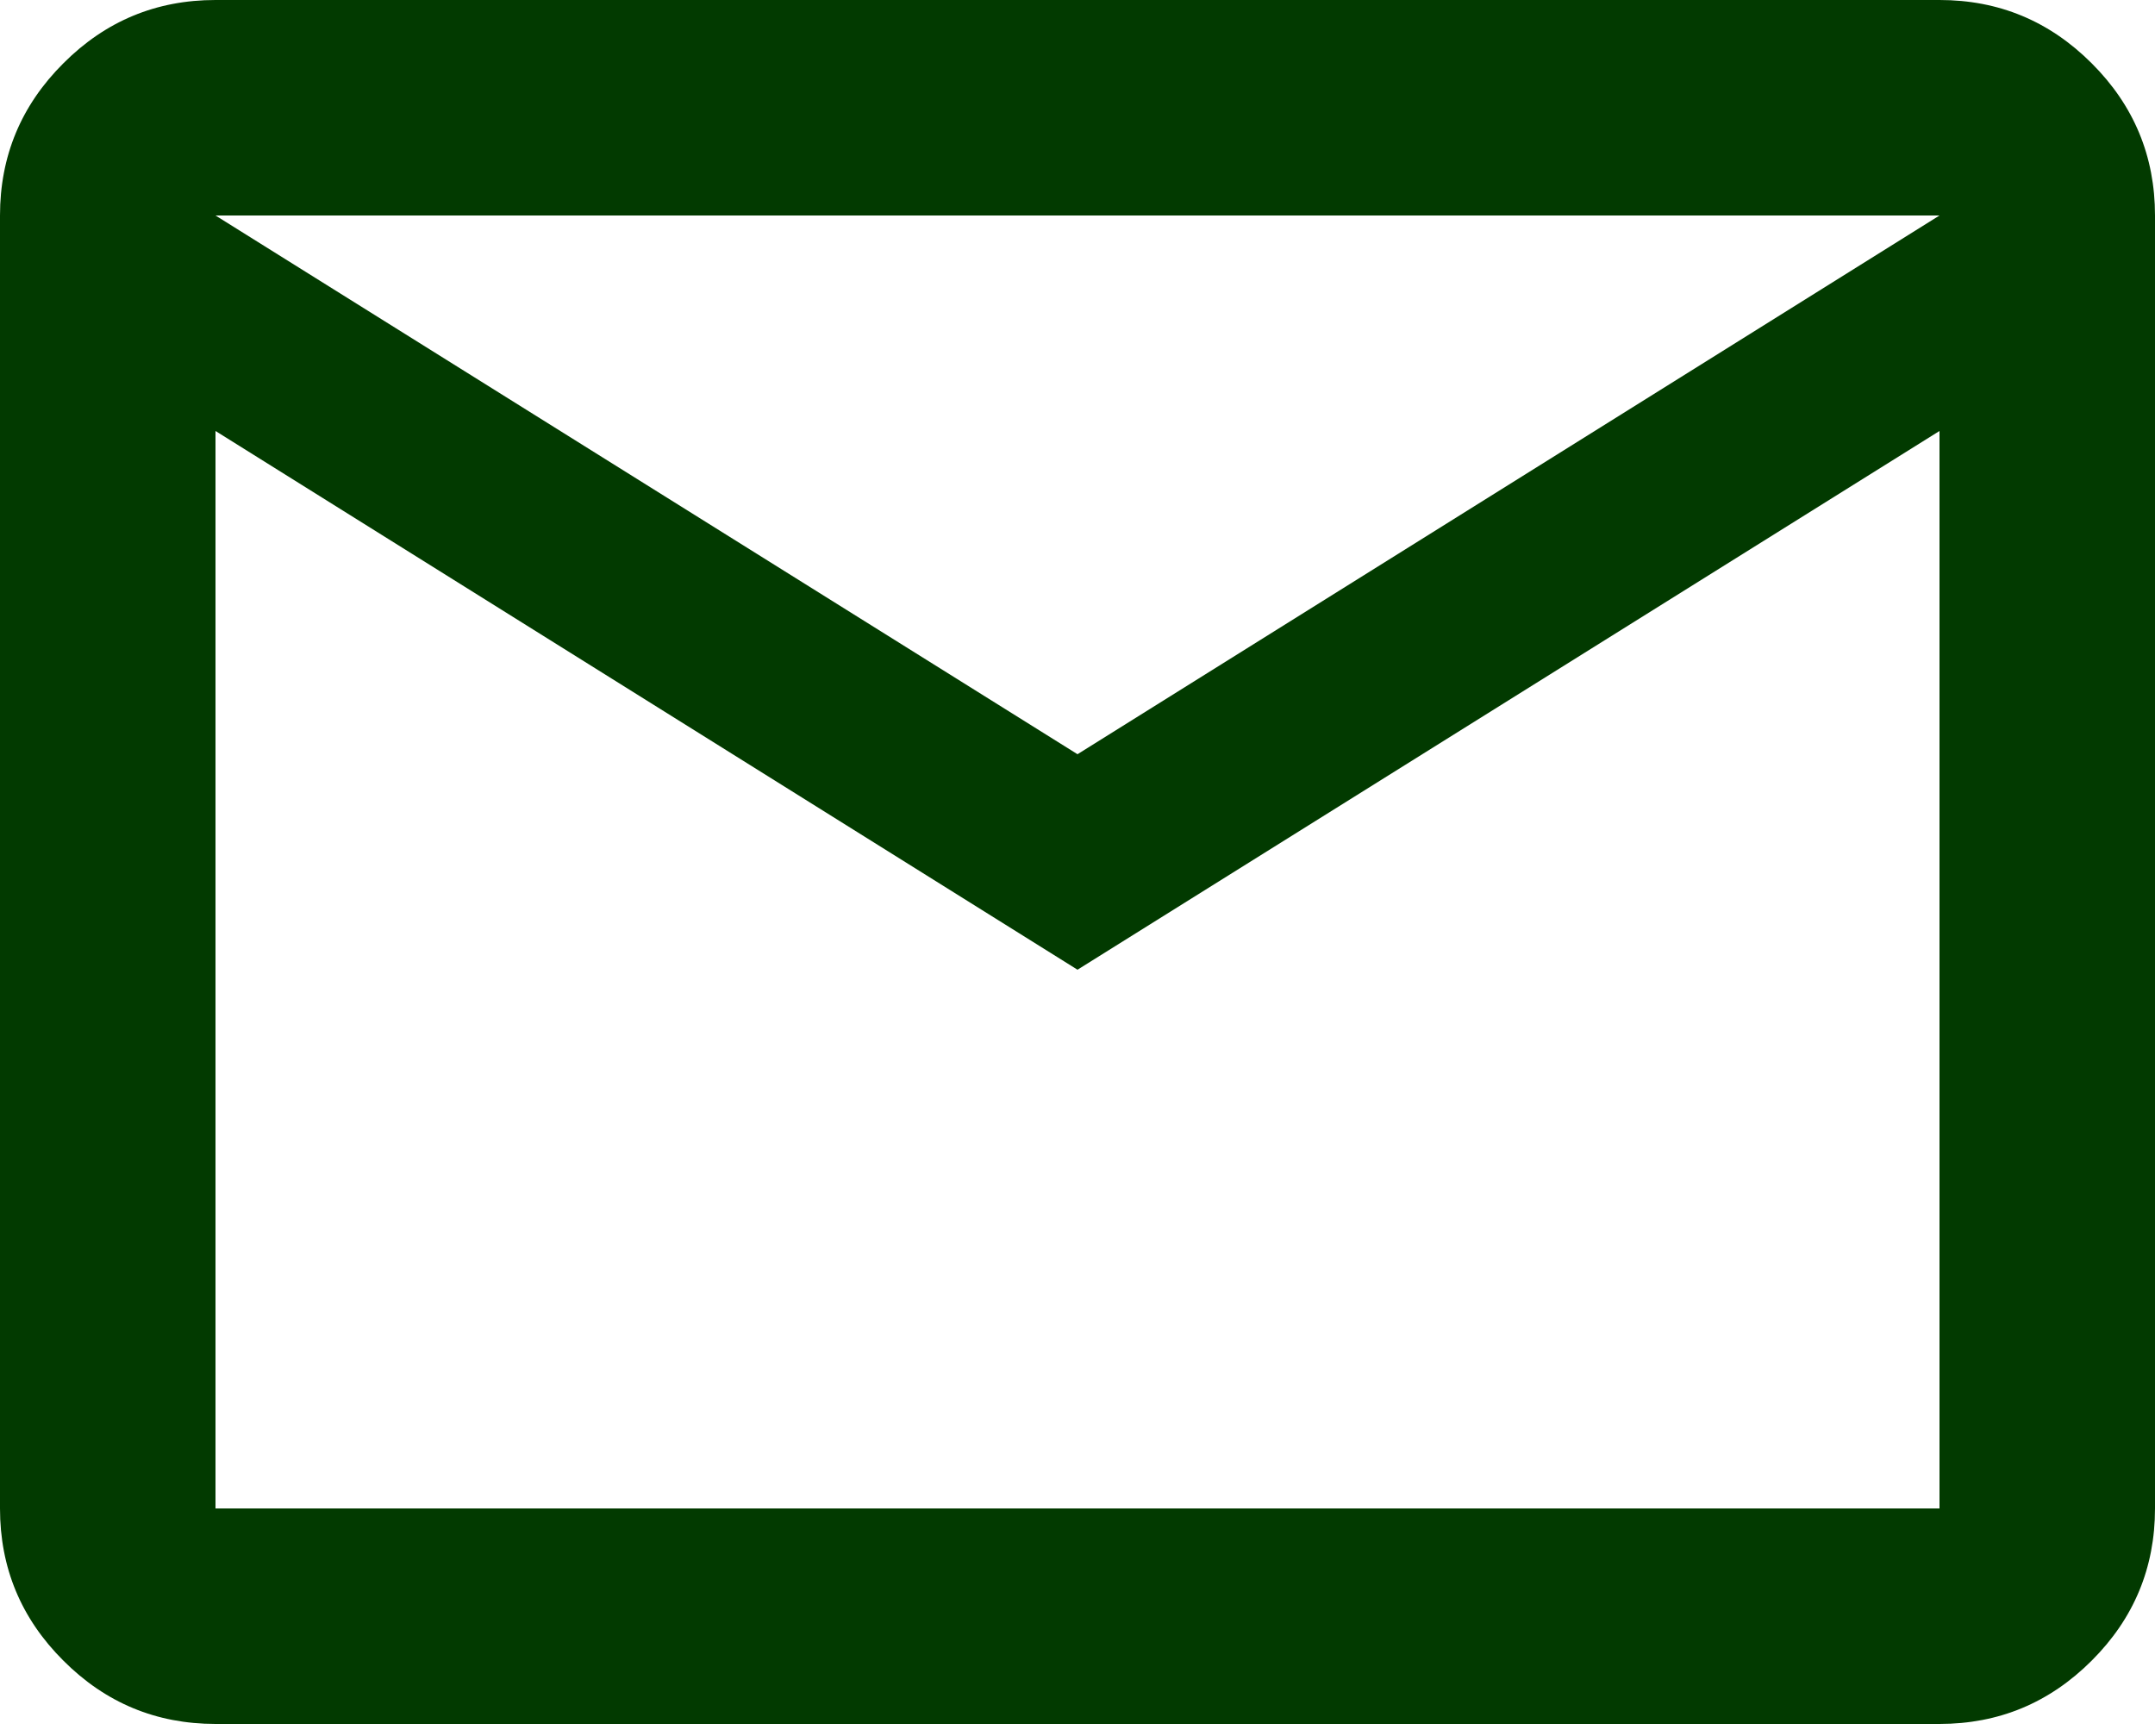
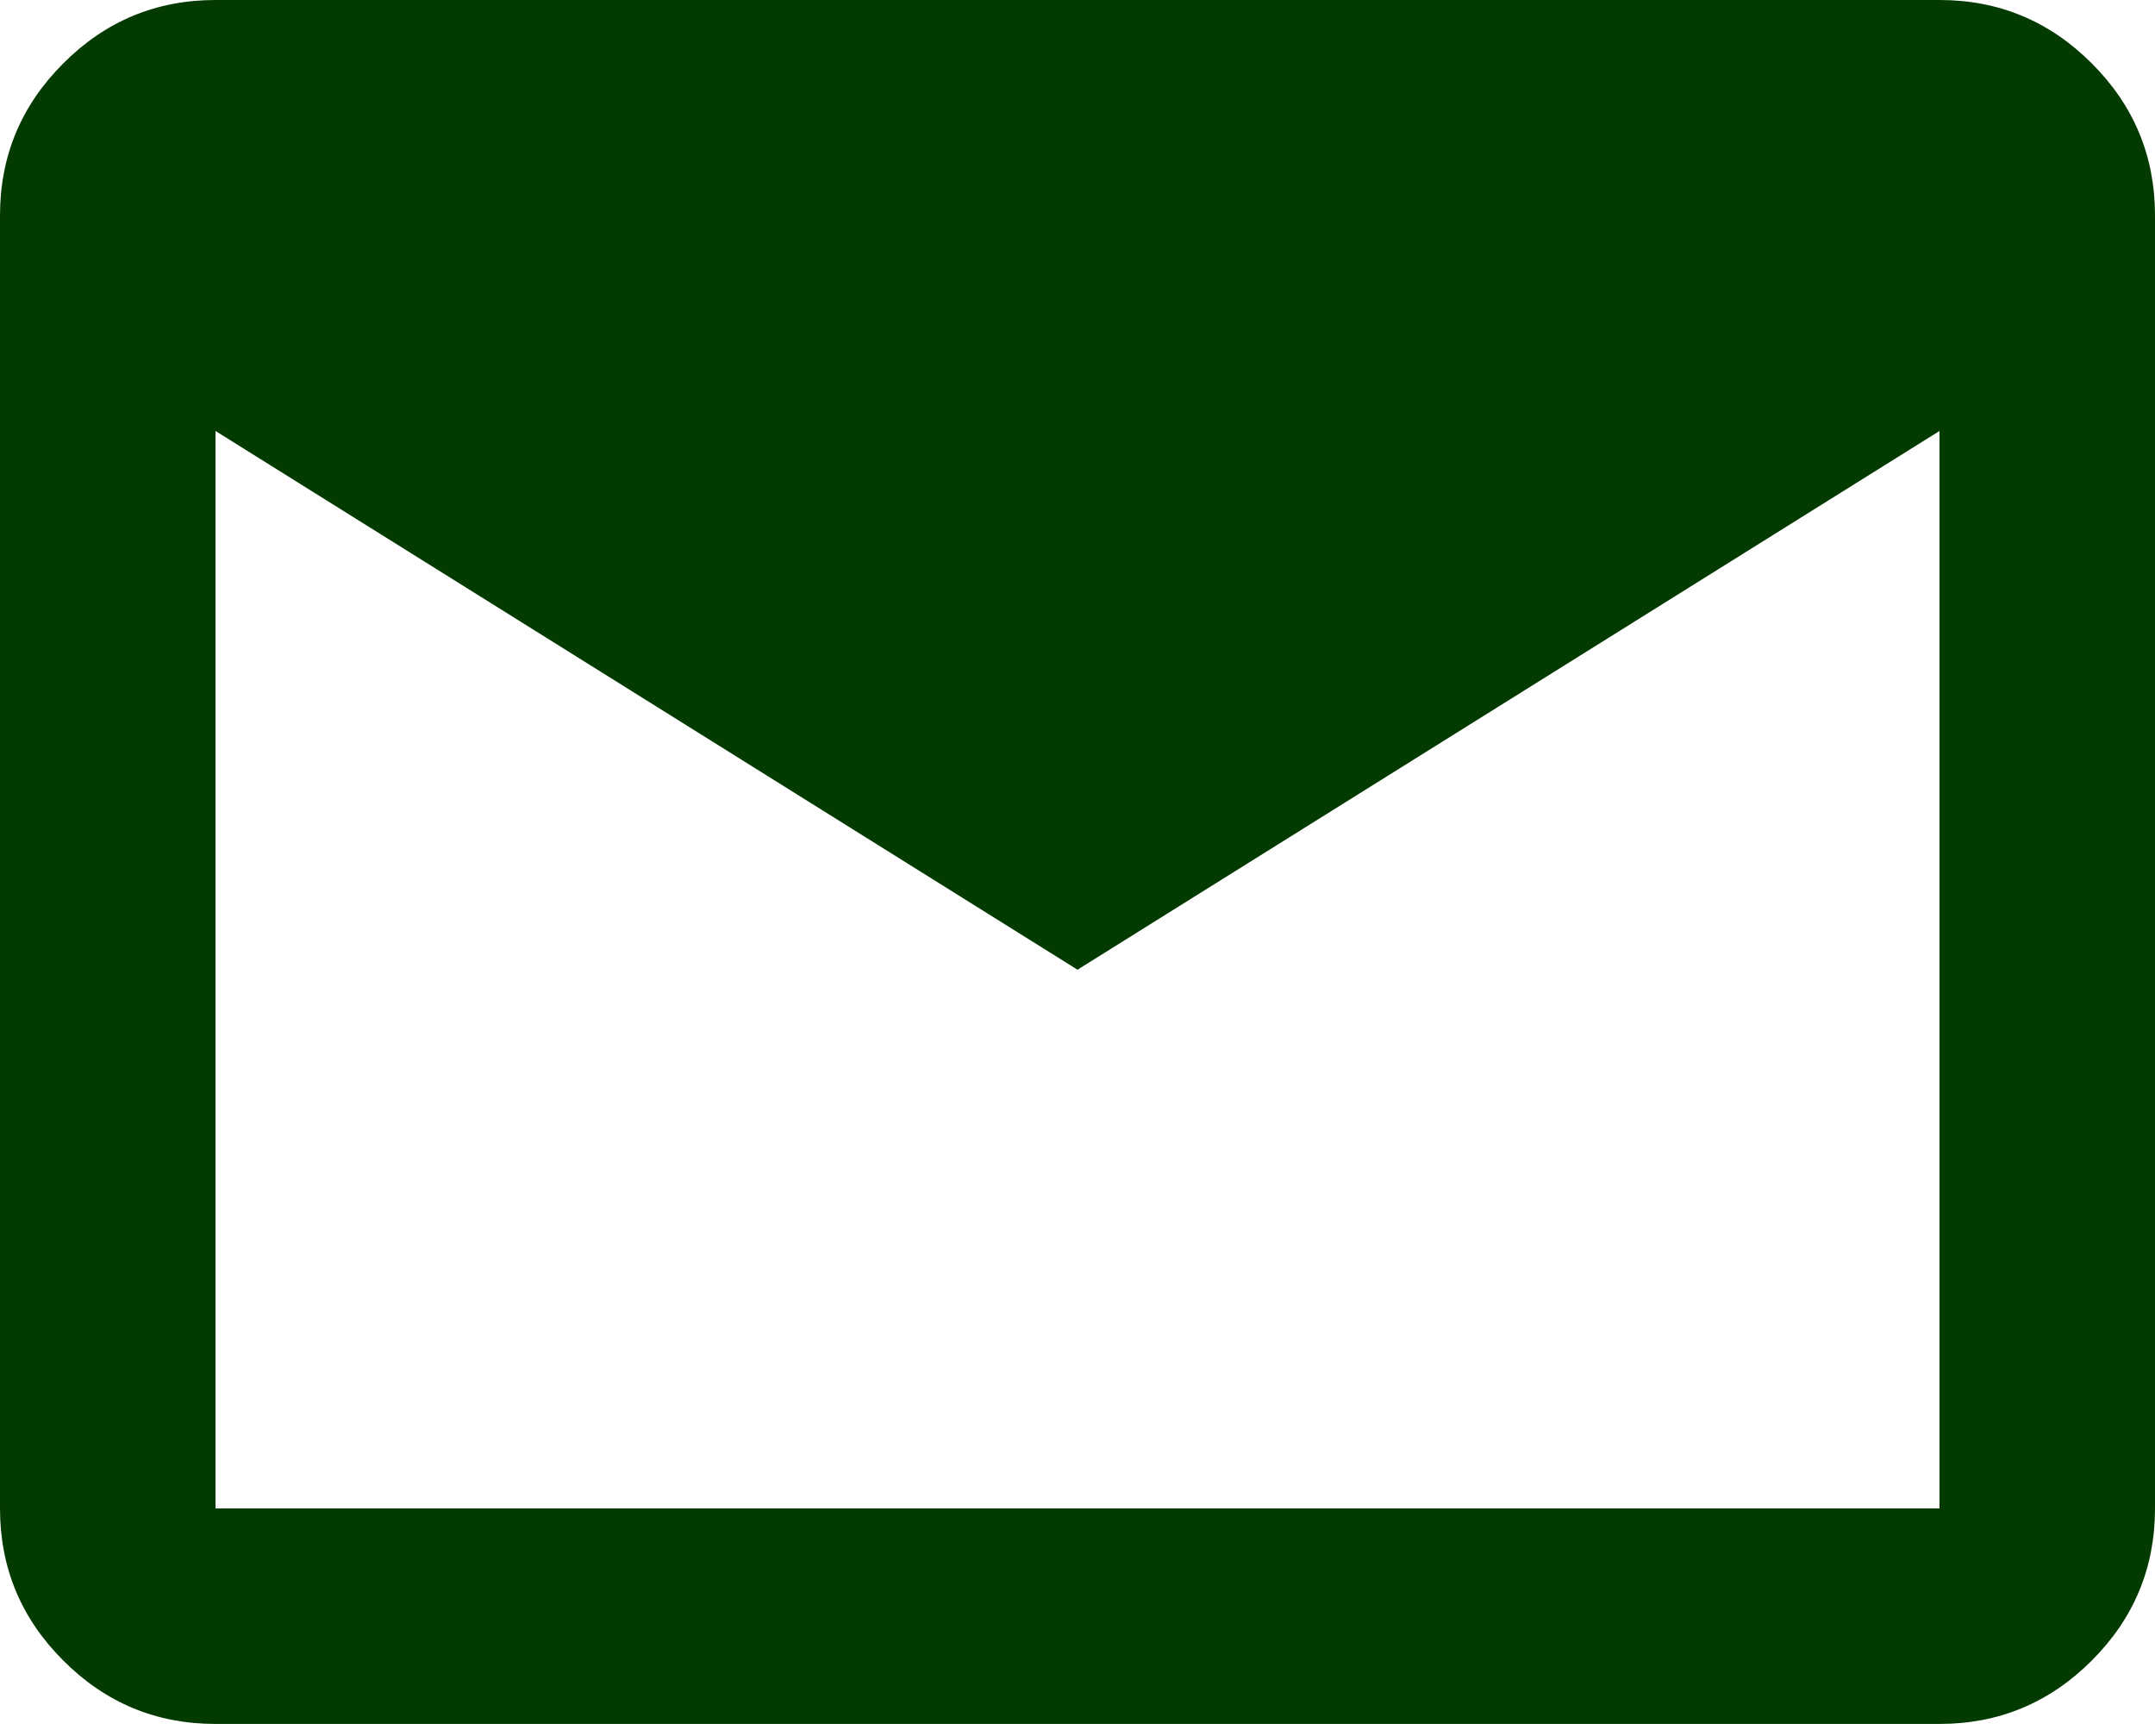
<svg xmlns="http://www.w3.org/2000/svg" width="36" height="29" viewBox="0 0 36 29" fill="none">
-   <path d="M3.6 28.8C2.61 28.8 1.762 28.448 1.058 27.742C0.352 27.038 0 26.19 0 25.2V3.6C0 2.61 0.352 1.762 1.058 1.058C1.762 0.352 2.61 0 3.6 0H32.4C33.39 0 34.237 0.352 34.943 1.058C35.648 1.762 36 2.61 36 3.6V25.2C36 26.19 35.648 27.038 34.943 27.742C34.237 28.448 33.39 28.8 32.4 28.8H3.6ZM18 16.2L3.6 7.2V25.2H32.4V7.2L18 16.2ZM18 12.6L32.4 3.6H3.6L18 12.6ZM3.6 7.2V3.6V25.2V7.2Z" fill="#023A00" />
+   <path d="M3.6 28.8C2.61 28.8 1.762 28.448 1.058 27.742C0.352 27.038 0 26.19 0 25.2V3.6C0 2.61 0.352 1.762 1.058 1.058C1.762 0.352 2.61 0 3.6 0H32.4C33.39 0 34.237 0.352 34.943 1.058C35.648 1.762 36 2.61 36 3.6V25.2C36 26.19 35.648 27.038 34.943 27.742C34.237 28.448 33.39 28.8 32.4 28.8H3.6ZM18 16.2L3.6 7.2V25.2H32.4V7.2L18 16.2ZM18 12.6L32.4 3.6L18 12.6ZM3.6 7.2V3.6V25.2V7.2Z" fill="#023A00" />
</svg>